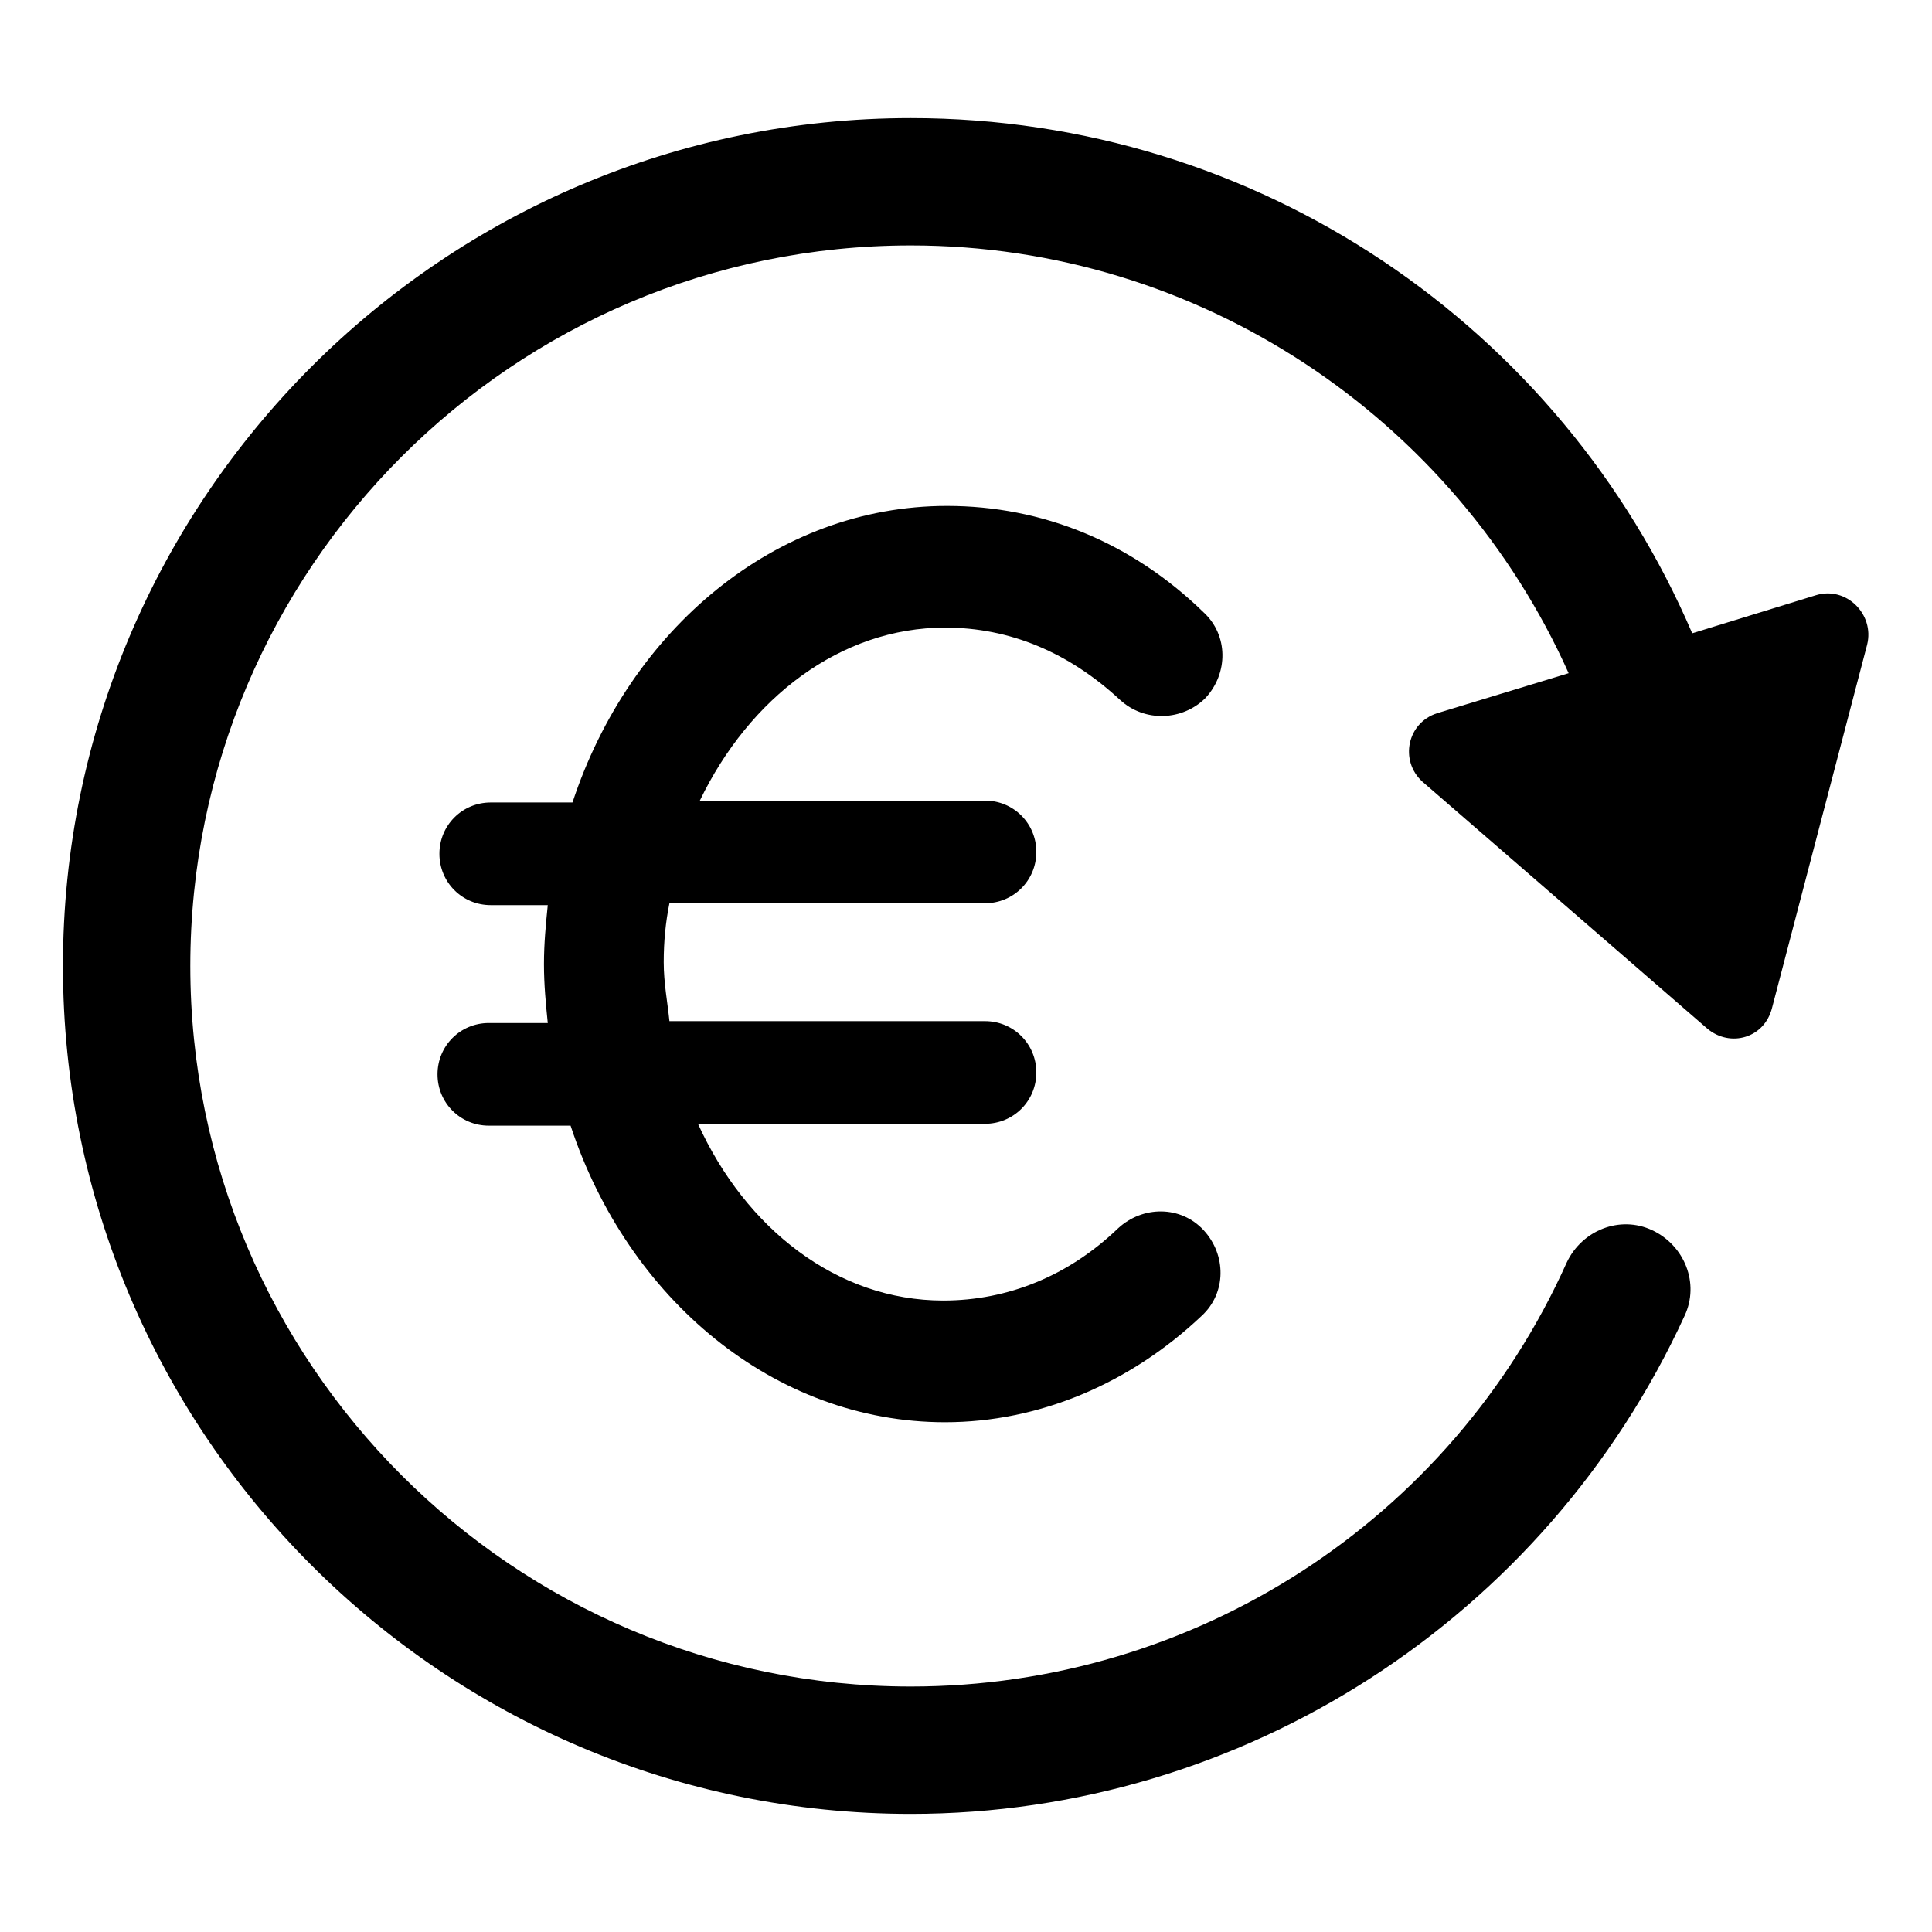
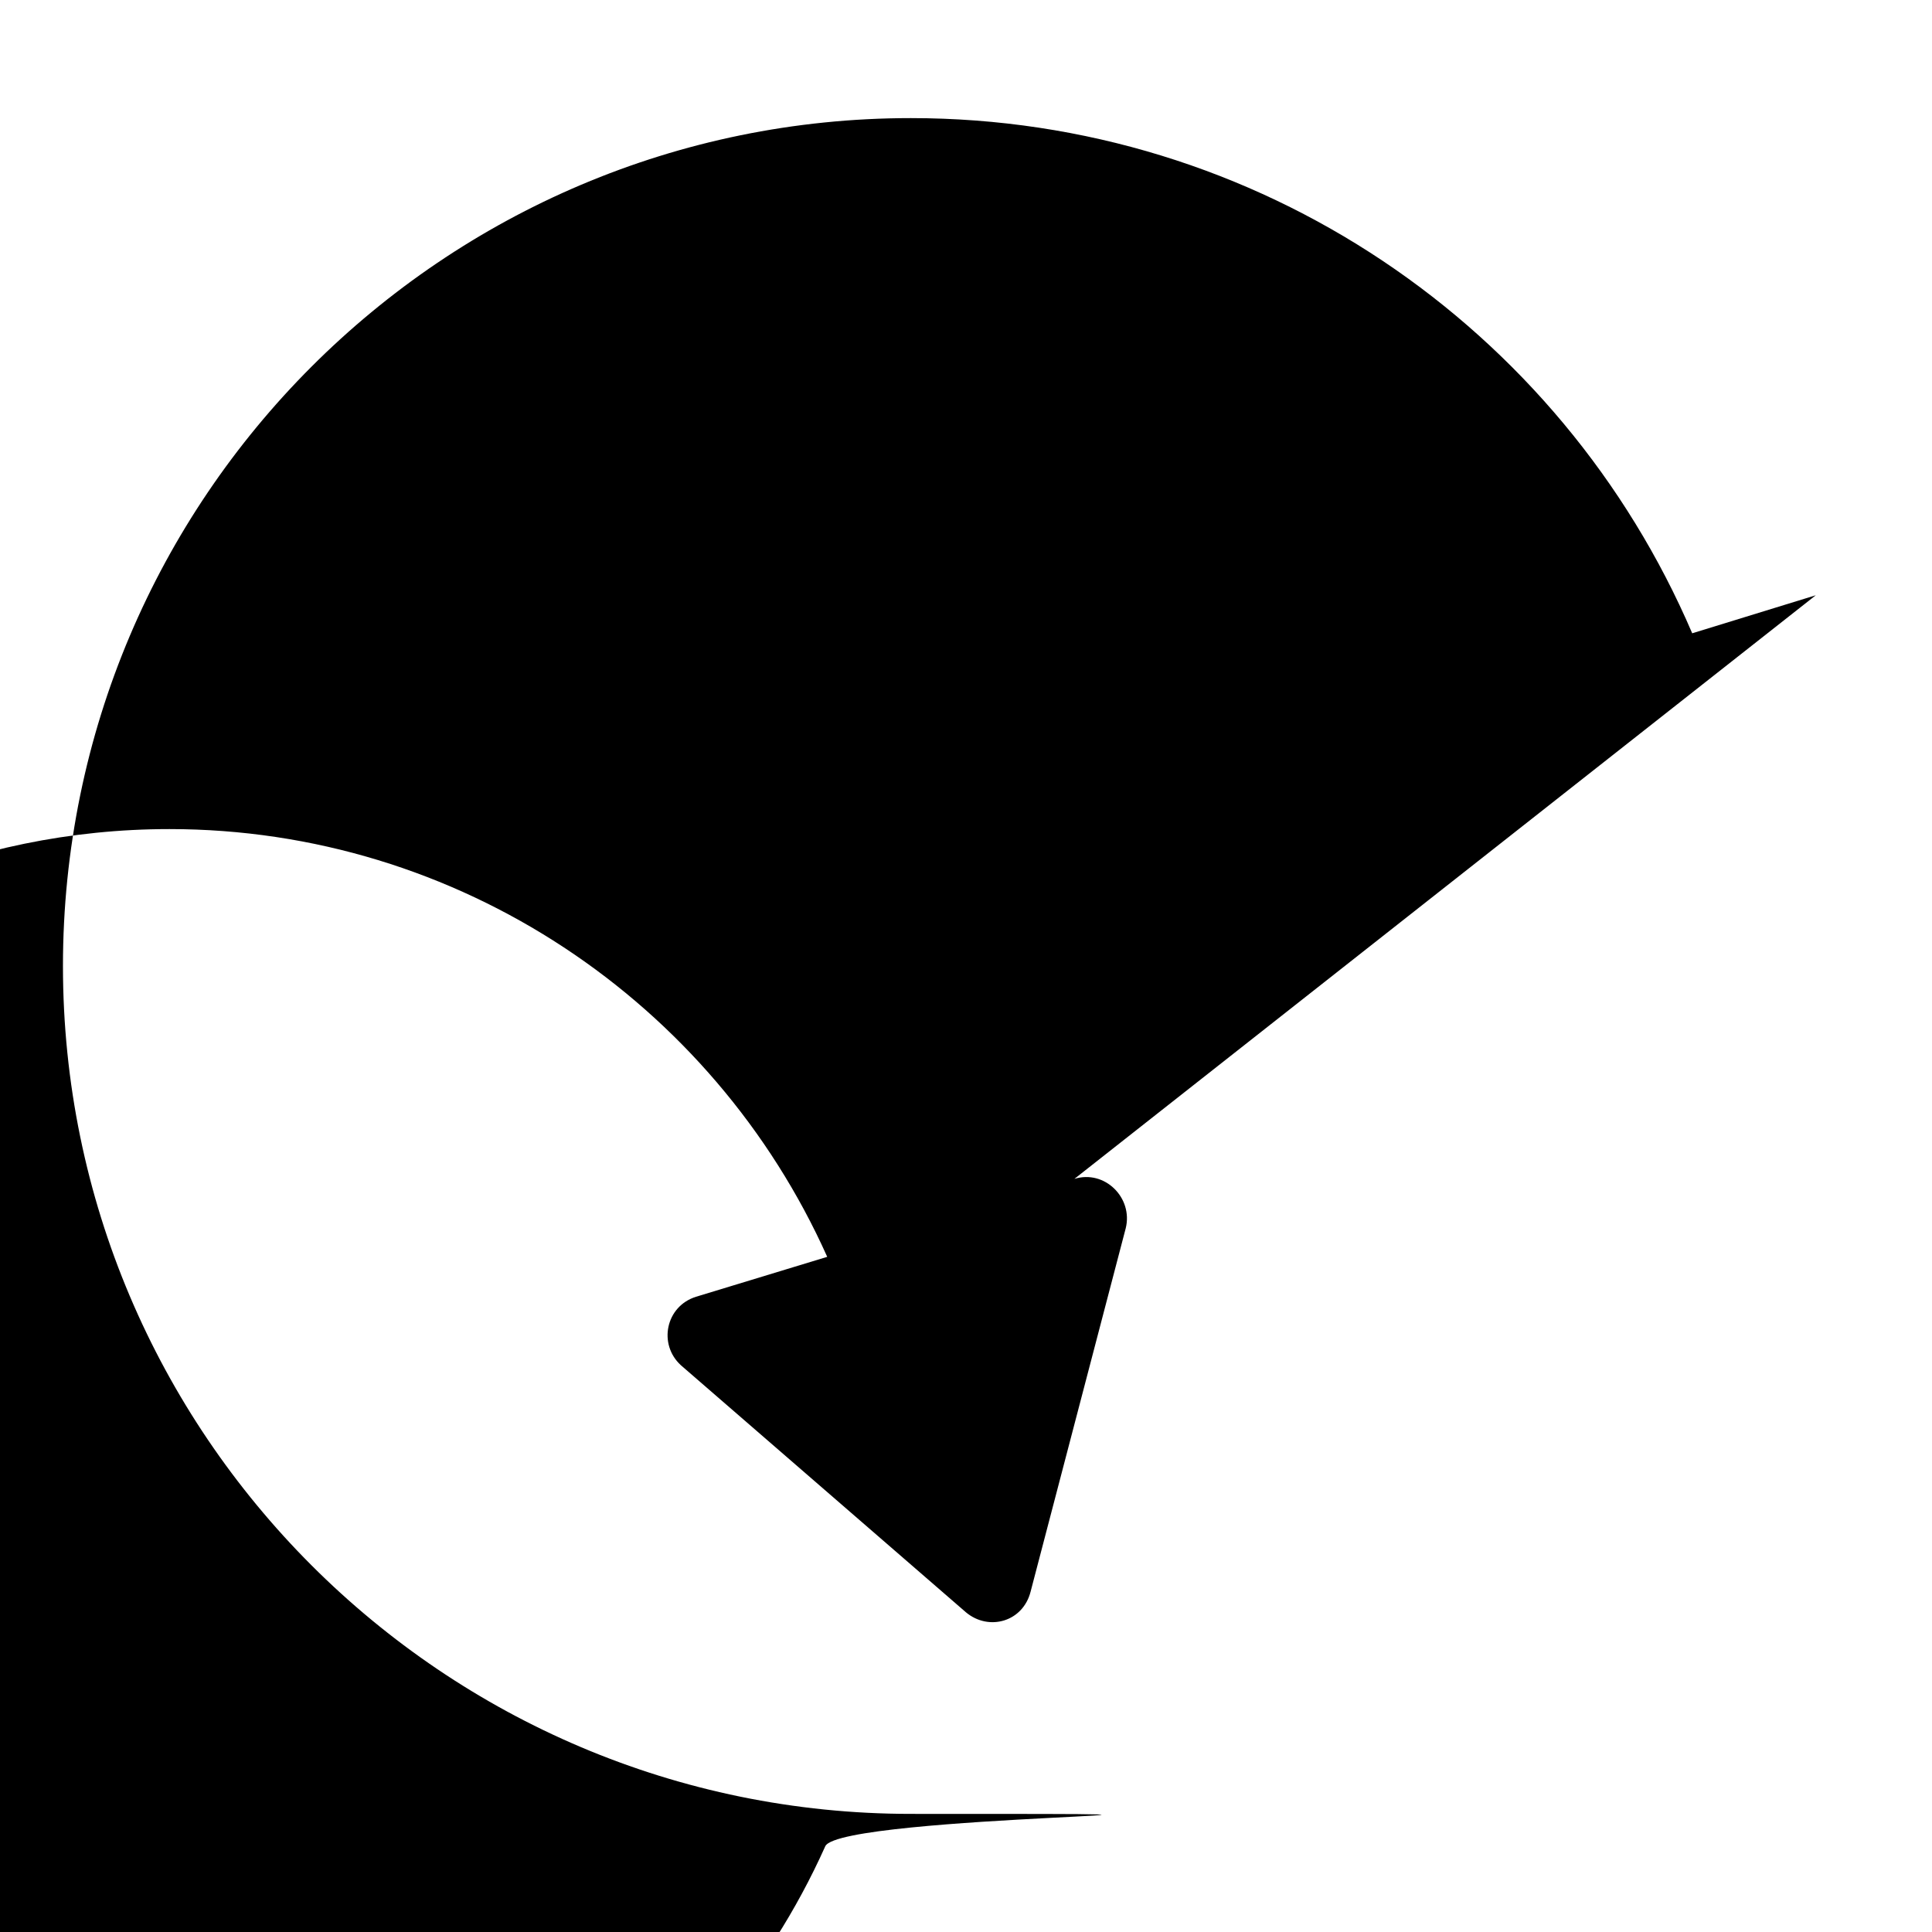
<svg xmlns="http://www.w3.org/2000/svg" fill="#000000" width="800px" height="800px" version="1.1" viewBox="144 144 512 512">
  <g>
-     <path d="m625.2 301.75-32.746 10.078c-34.766-81.113-114.87-136.53-207.07-136.53-123.94 0-224.7 100.76-224.7 224.7s100.76 224.7 224.7 224.7c88.168 0 168.27-51.891 205.05-132 4.031-8.566 0-18.641-8.566-22.672s-18.641 0-22.672 8.566c-30.73 68.516-98.742 112.35-173.81 112.35-105.3 0-190.95-85.648-190.95-190.95s85.648-190.95 190.95-190.95c76.578 0 144.09 45.848 174.32 113.36l-34.762 10.578c-8.062 2.519-10.078 12.594-4.031 18.137l75.574 65.504c6.047 5.039 15.113 2.519 17.129-5.543l25.191-96.227c2.016-8.062-5.543-15.617-13.602-13.102z" />
-     <path d="m394.46 310.32c17.129 0 32.746 6.551 46.352 19.145 6.551 6.047 16.625 5.543 22.672-0.504 6.047-6.551 6.047-16.625-0.504-22.672-19.145-18.641-42.824-28.215-68.016-28.215-45.344 0-84.137 32.746-99.25 78.594h-21.664c-7.559 0-13.602 6.047-13.602 13.602 0 7.559 6.047 13.602 13.602 13.602l15.113 0.004c-0.504 5.039-1.008 10.078-1.008 15.617 0 5.543 0.504 10.578 1.008 15.617h-15.617c-7.559 0-13.602 6.047-13.602 13.602 0 7.559 6.047 13.602 13.602 13.602h21.664c15.113 45.848 53.906 78.594 99.25 78.594 24.688 0 48.871-10.078 68.016-28.215 6.551-6.047 6.551-16.121 0.504-22.672-6.047-6.551-16.121-6.551-22.672-0.504-13.098 12.594-29.223 19.145-46.352 19.145-28.215 0-52.395-19.145-64.992-46.855l76.074 0.012c7.559 0 13.602-6.047 13.602-13.602 0-7.559-6.047-13.602-13.602-13.602l-83.633-0.004c-0.504-5.039-1.512-10.078-1.512-15.617 0-5.543 0.504-10.578 1.512-15.617l83.633-0.004c7.559 0 13.602-6.047 13.602-13.602 0-7.559-6.047-13.602-13.602-13.602h-75.57c13.098-27.207 37.281-45.848 64.992-45.848z" />
+     <path d="m625.2 301.75-32.746 10.078c-34.766-81.113-114.87-136.53-207.07-136.53-123.94 0-224.7 100.76-224.7 224.7s100.76 224.7 224.7 224.7s-18.641 0-22.672 8.566c-30.73 68.516-98.742 112.35-173.81 112.35-105.3 0-190.95-85.648-190.95-190.95s85.648-190.95 190.95-190.95c76.578 0 144.09 45.848 174.32 113.36l-34.762 10.578c-8.062 2.519-10.078 12.594-4.031 18.137l75.574 65.504c6.047 5.039 15.113 2.519 17.129-5.543l25.191-96.227c2.016-8.062-5.543-15.617-13.602-13.102z" />
  </g>
</svg>